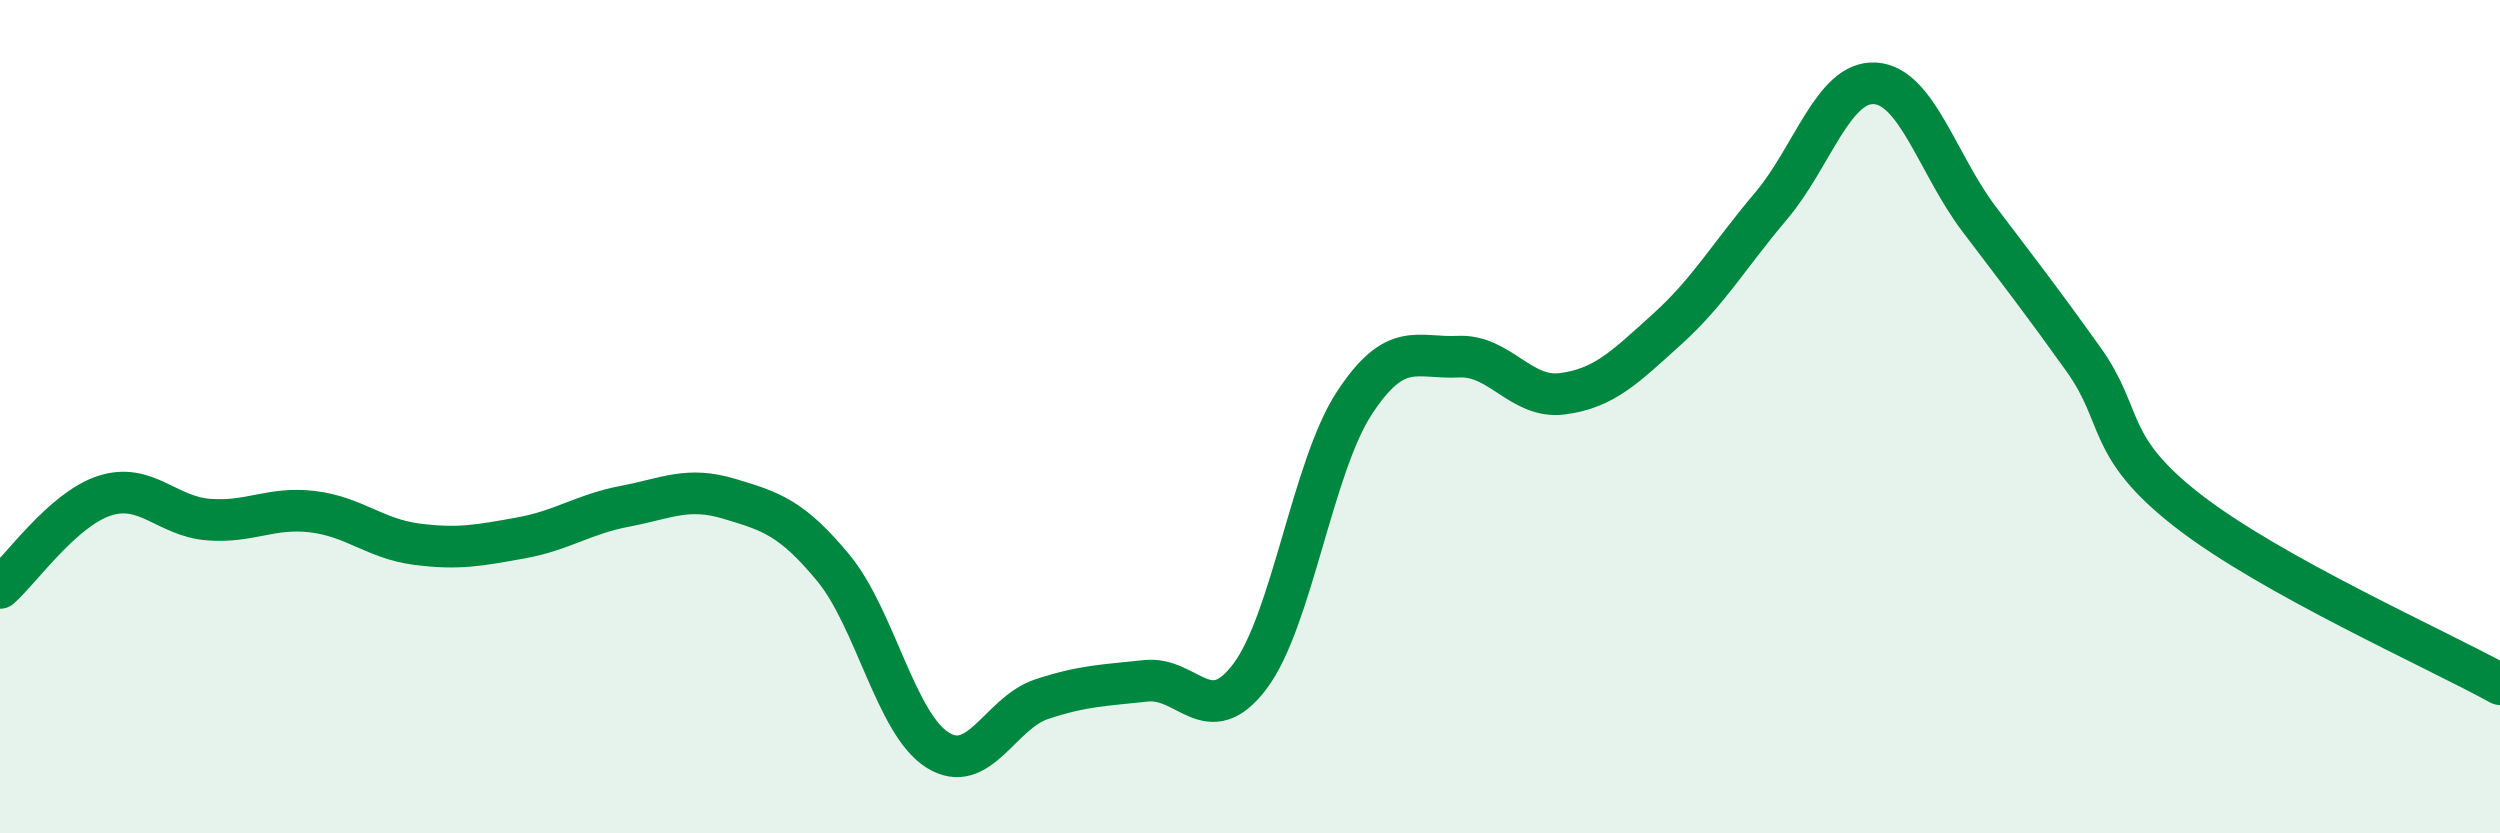
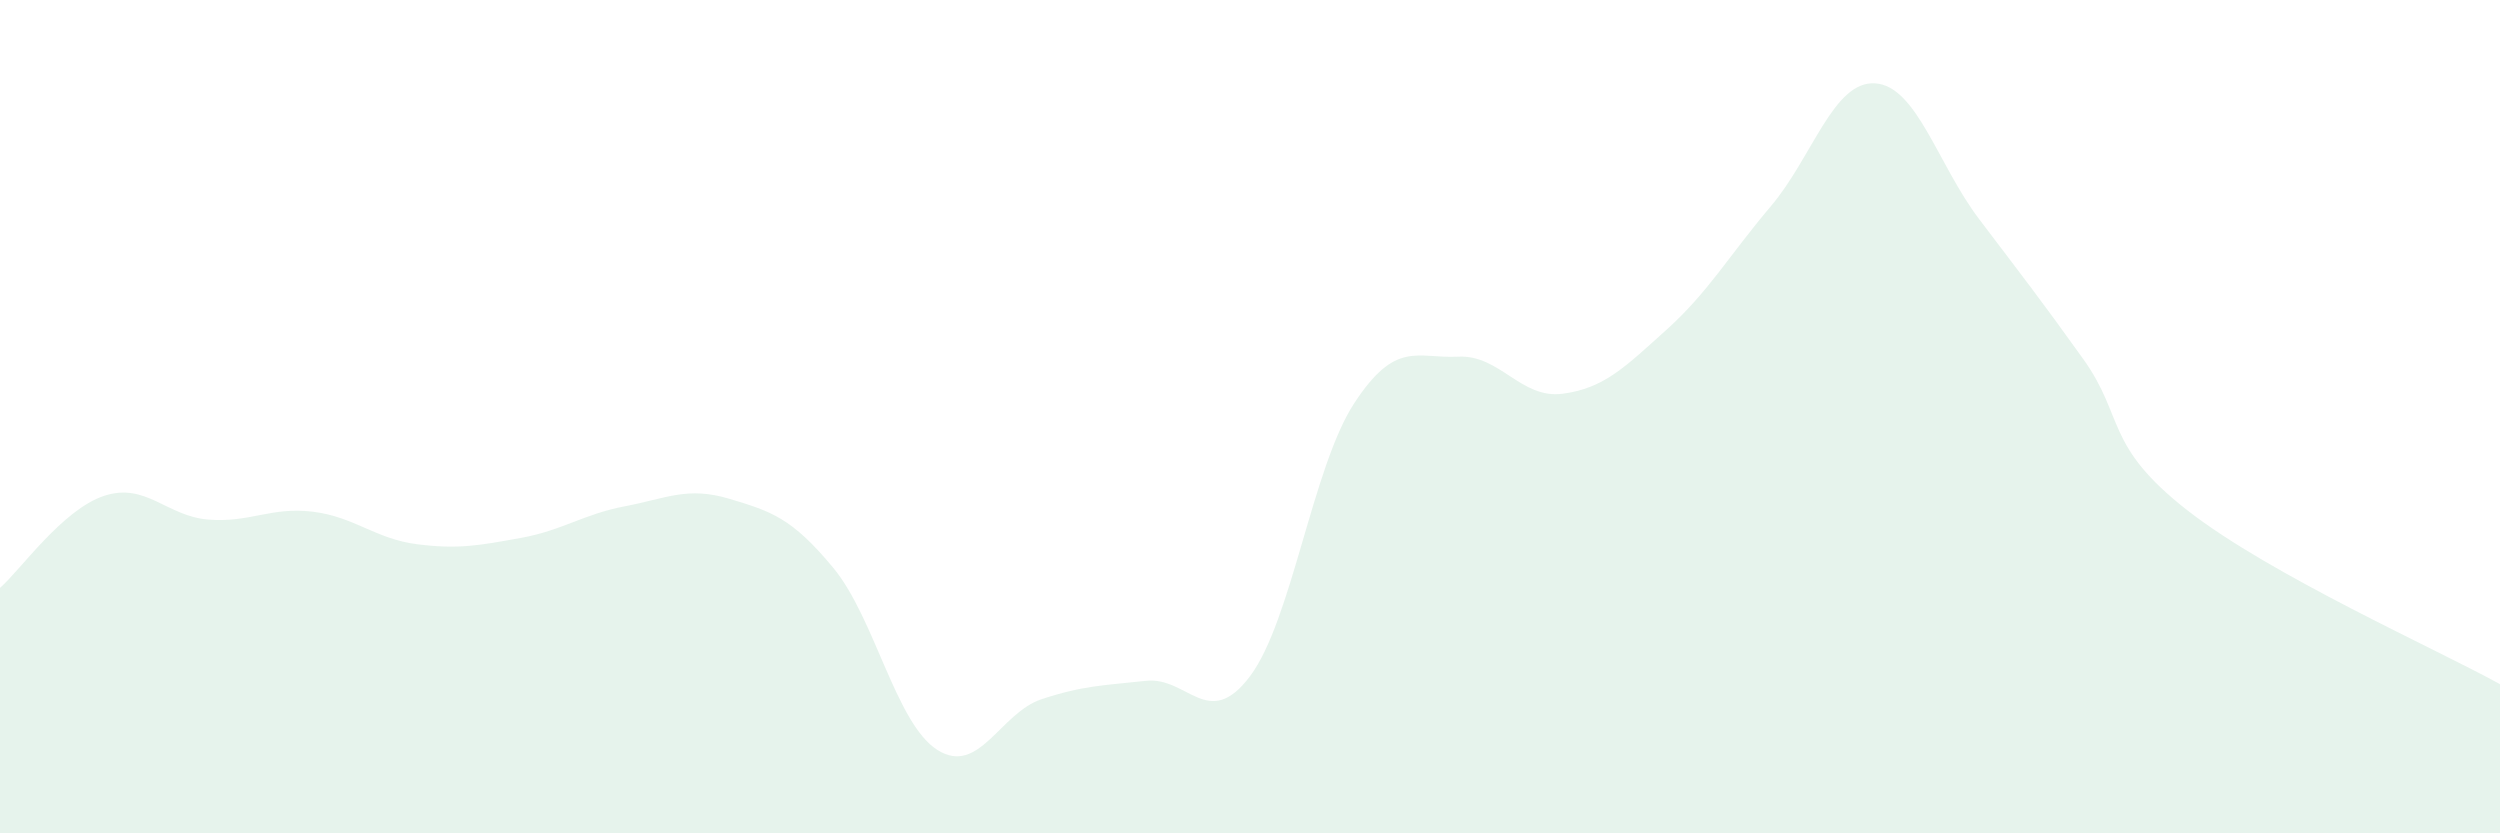
<svg xmlns="http://www.w3.org/2000/svg" width="60" height="20" viewBox="0 0 60 20">
  <path d="M 0,14.11 C 0.5,13.67 1.5,12.23 2.5,11.9 C 3.5,11.57 4,12.39 5,12.47 C 6,12.55 6.5,12.16 7.5,12.28 C 8.5,12.4 9,12.93 10,13.06 C 11,13.19 11.5,13.09 12.5,12.91 C 13.5,12.73 14,12.34 15,12.15 C 16,11.96 16.5,11.67 17.5,11.97 C 18.5,12.27 19,12.42 20,13.63 C 21,14.84 21.5,17.37 22.5,18 C 23.5,18.63 24,17.11 25,16.78 C 26,16.45 26.5,16.45 27.5,16.34 C 28.5,16.23 29,17.56 30,16.23 C 31,14.9 31.5,11.21 32.5,9.68 C 33.5,8.15 34,8.61 35,8.56 C 36,8.51 36.5,9.58 37.5,9.45 C 38.5,9.32 39,8.81 40,7.91 C 41,7.01 41.5,6.13 42.5,4.95 C 43.5,3.77 44,1.94 45,2 C 46,2.06 46.5,3.94 47.5,5.26 C 48.5,6.58 49,7.22 50,8.62 C 51,10.02 50.5,10.69 52.5,12.25 C 54.5,13.81 58.5,15.59 60,16.42L60 20L0 20Z" fill="#008740" opacity="0.1" stroke-linecap="round" stroke-linejoin="round" />
-   <path d="M 0,14.11 C 0.5,13.67 1.5,12.23 2.5,11.9 C 3.5,11.57 4,12.39 5,12.47 C 6,12.55 6.5,12.16 7.5,12.28 C 8.5,12.4 9,12.93 10,13.06 C 11,13.19 11.5,13.09 12.5,12.91 C 13.5,12.73 14,12.34 15,12.15 C 16,11.96 16.5,11.67 17.5,11.97 C 18.5,12.27 19,12.42 20,13.63 C 21,14.84 21.5,17.37 22.5,18 C 23.5,18.63 24,17.11 25,16.78 C 26,16.45 26.5,16.45 27.5,16.34 C 28.5,16.23 29,17.56 30,16.23 C 31,14.9 31.5,11.21 32.5,9.68 C 33.5,8.15 34,8.61 35,8.56 C 36,8.51 36.5,9.58 37.5,9.45 C 38.5,9.32 39,8.81 40,7.91 C 41,7.01 41.5,6.13 42.5,4.95 C 43.5,3.77 44,1.94 45,2 C 46,2.06 46.5,3.94 47.5,5.26 C 48.5,6.58 49,7.22 50,8.62 C 51,10.02 50.5,10.69 52.5,12.25 C 54.5,13.81 58.5,15.59 60,16.42" stroke="#008740" stroke-width="1" fill="none" stroke-linecap="round" stroke-linejoin="round" />
</svg>